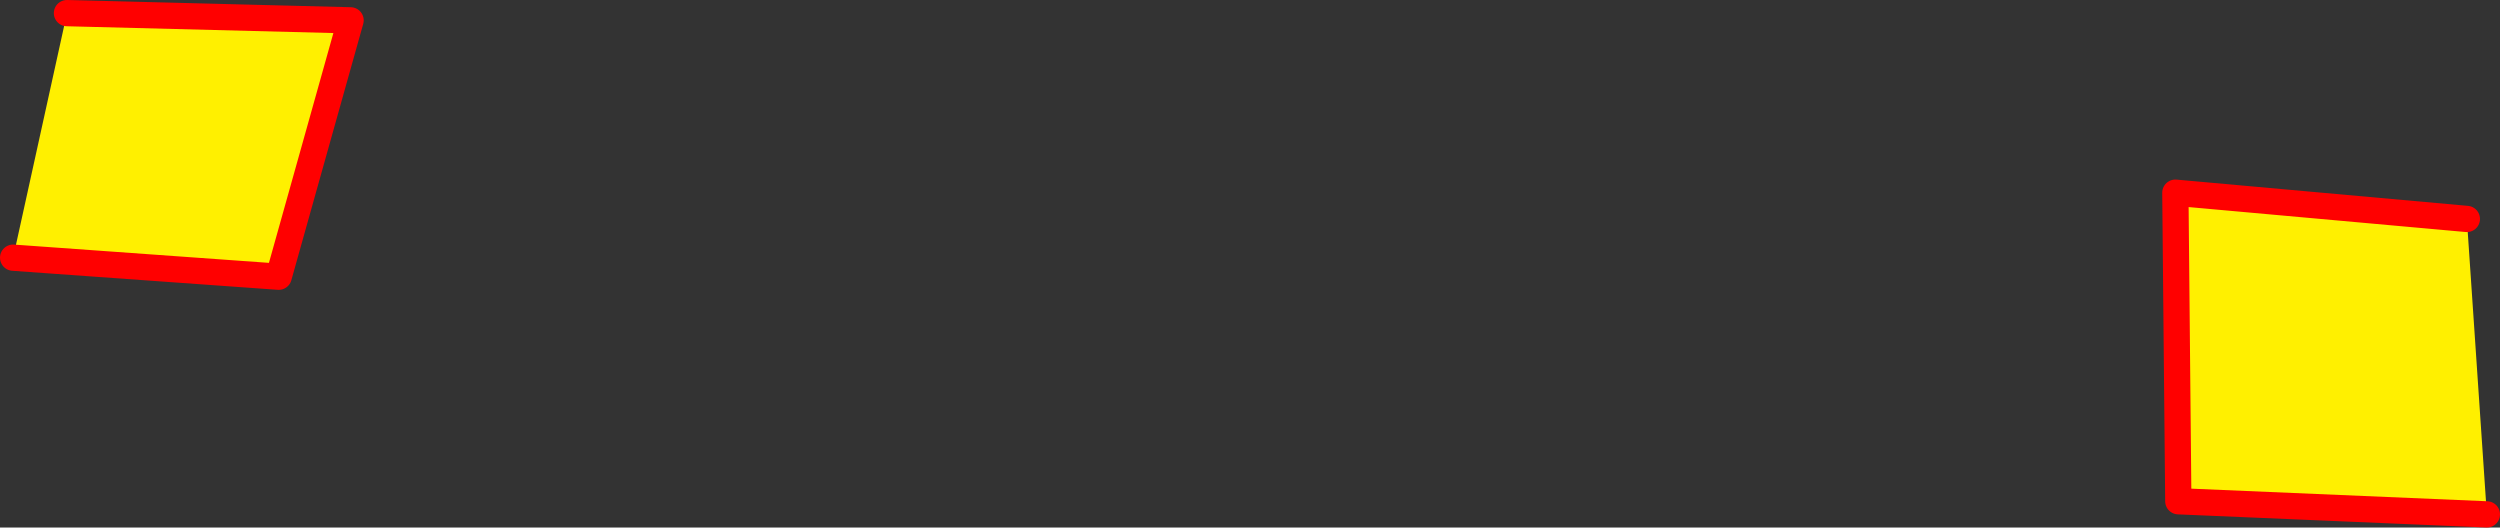
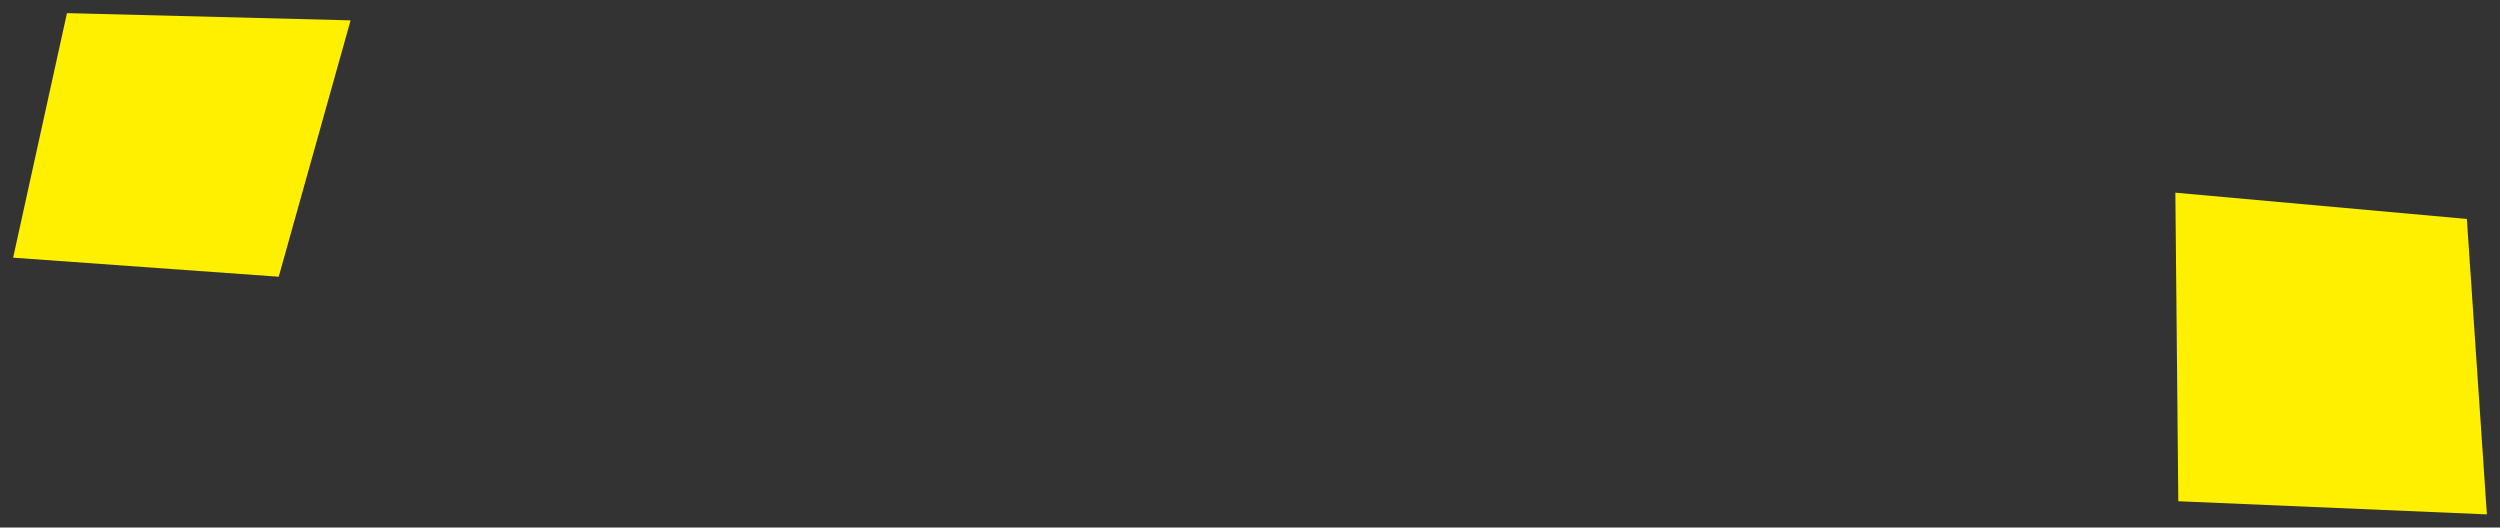
<svg xmlns="http://www.w3.org/2000/svg" height="80.35px" width="380.8px">
  <rect width="100%" height="100%" fill="#333333" stroke="none" />
  <g transform="matrix(1.0, 0.0, 0.0, 1.0, -154.2, -237.35)">
    <path d="M533.0 315.7 L486.0 313.7 485.55 266.7 529.95 270.7 533.0 315.7 M164.4 239.35 L207.6 240.45 196.65 279.5 156.2 276.6 164.4 239.35" fill="#fff000" fill-rule="evenodd" stroke="none" />
-     <path d="M533.0 315.7 L486.0 313.7 485.55 266.7 529.95 270.7 M164.4 239.35 L207.6 240.45 196.65 279.5 156.2 276.6" fill="none" stroke="#ff0000" stroke-linecap="round" stroke-linejoin="round" stroke-width="4.0" />
  </g>
</svg>